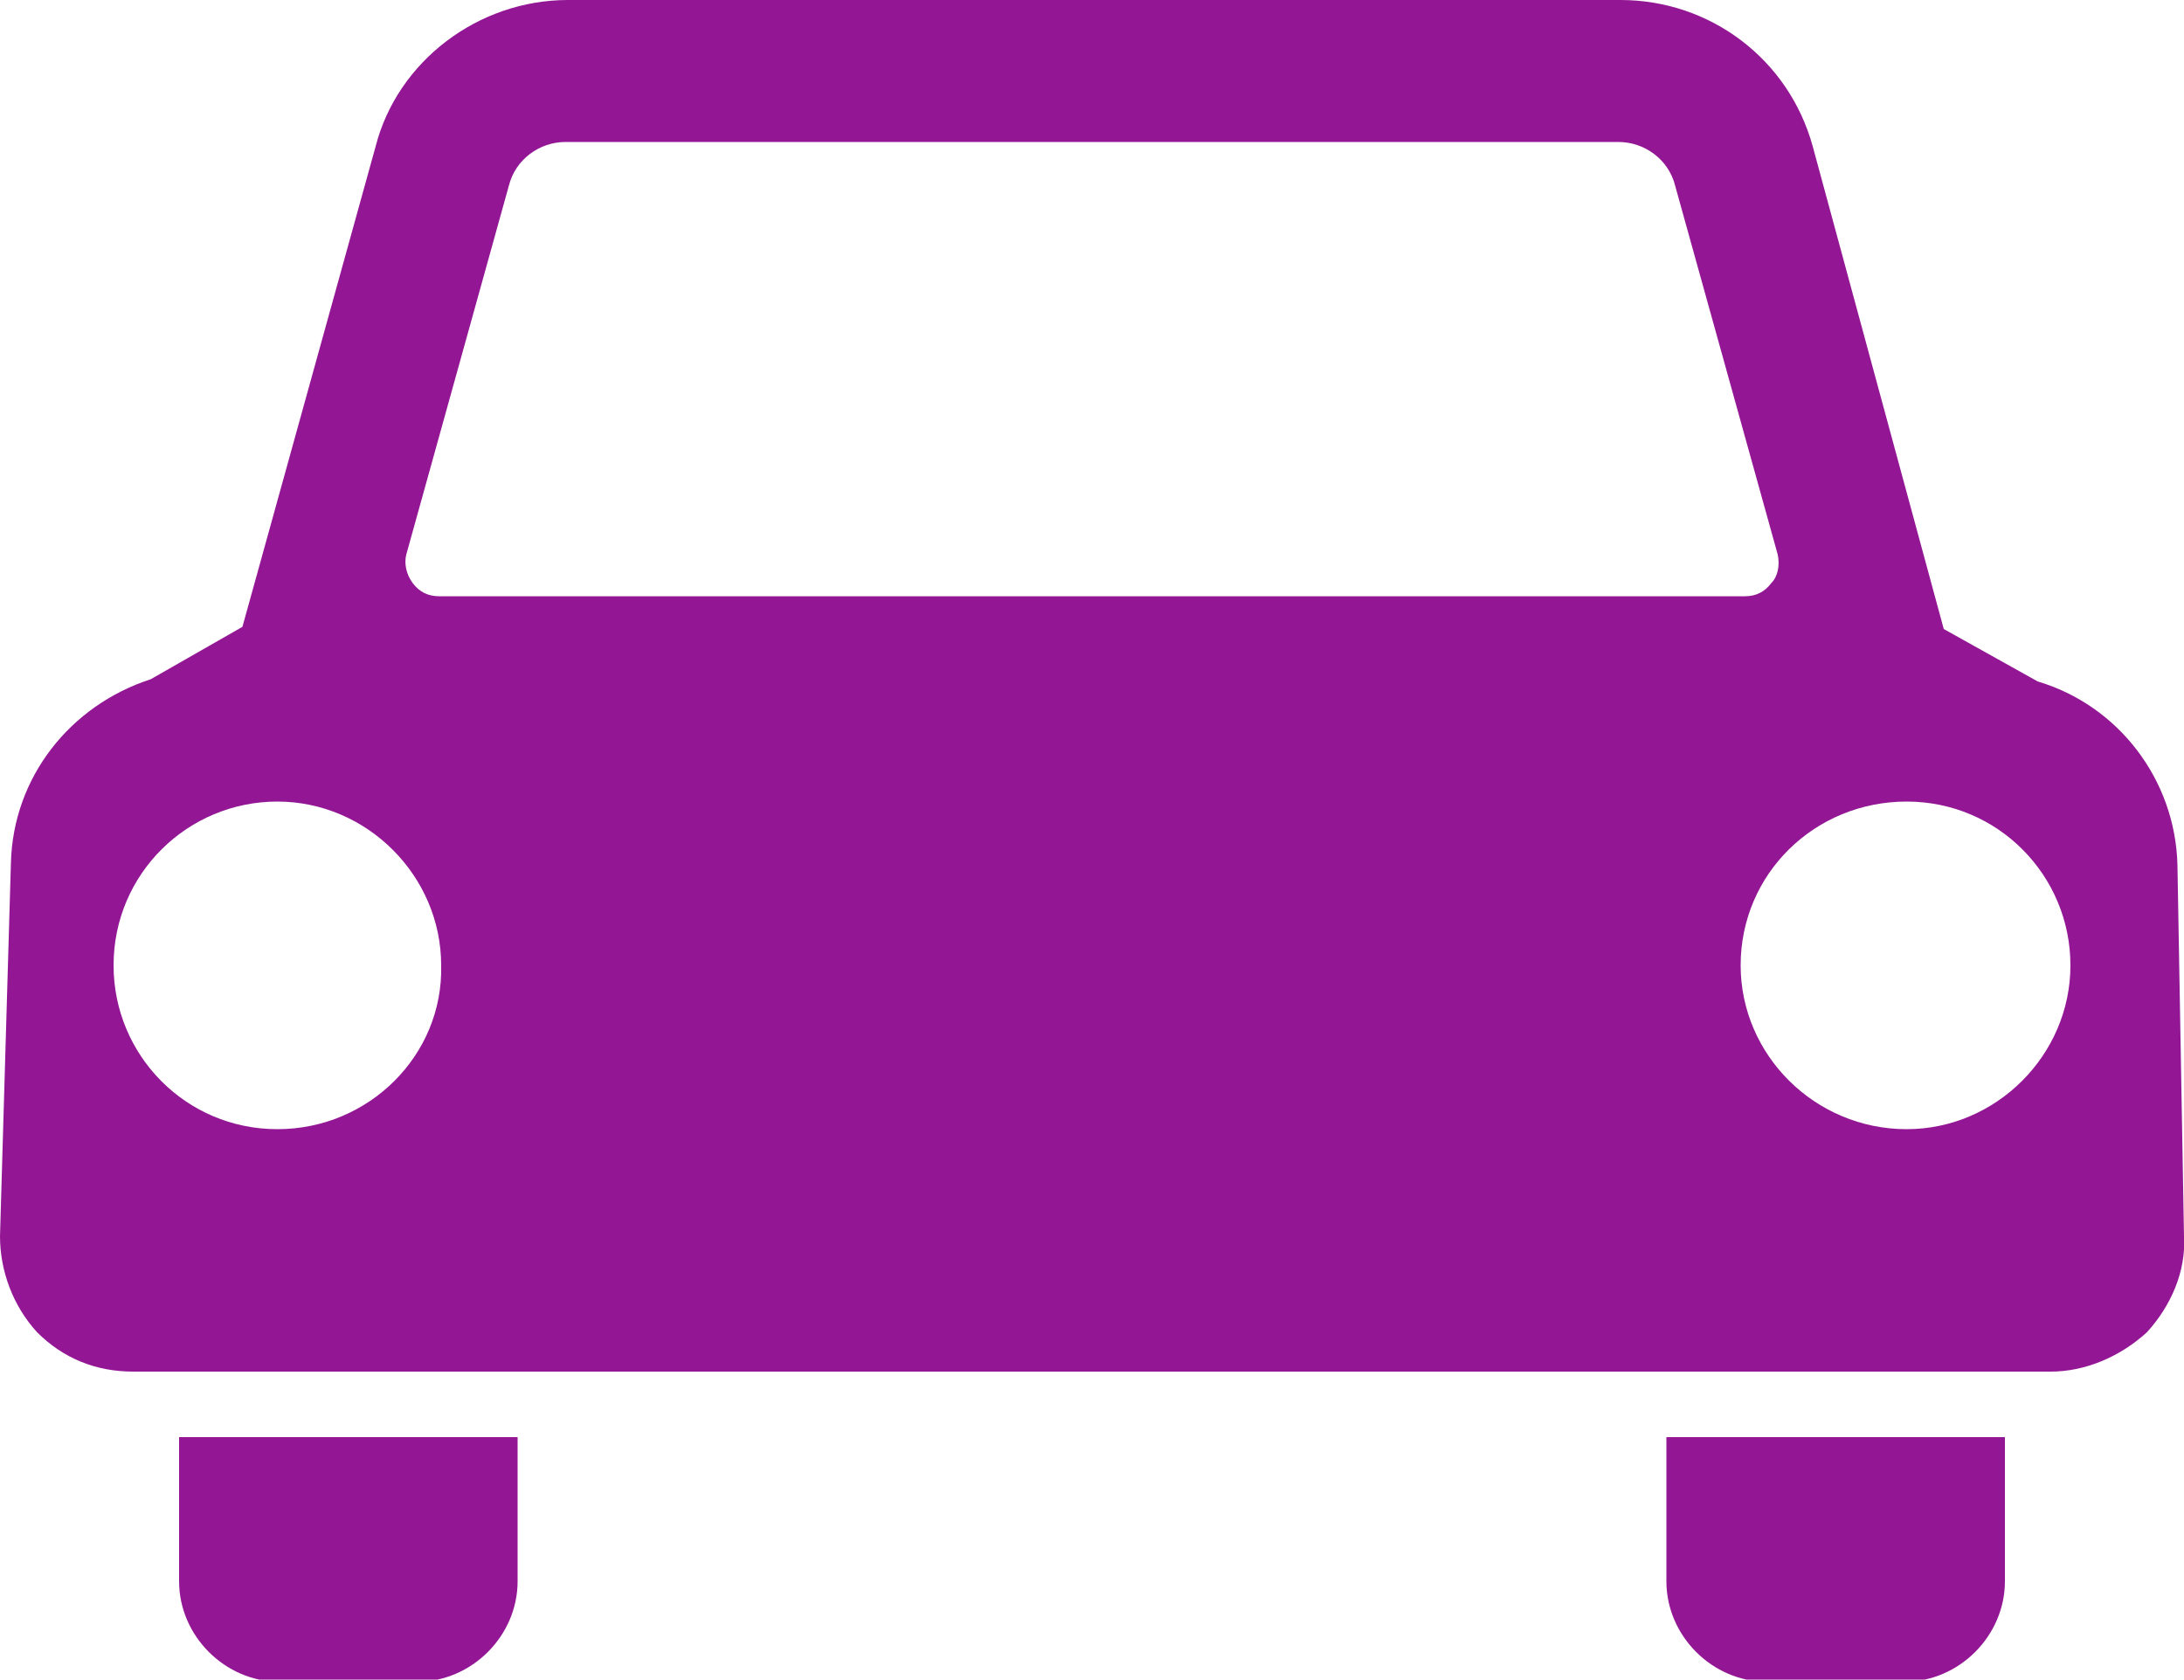
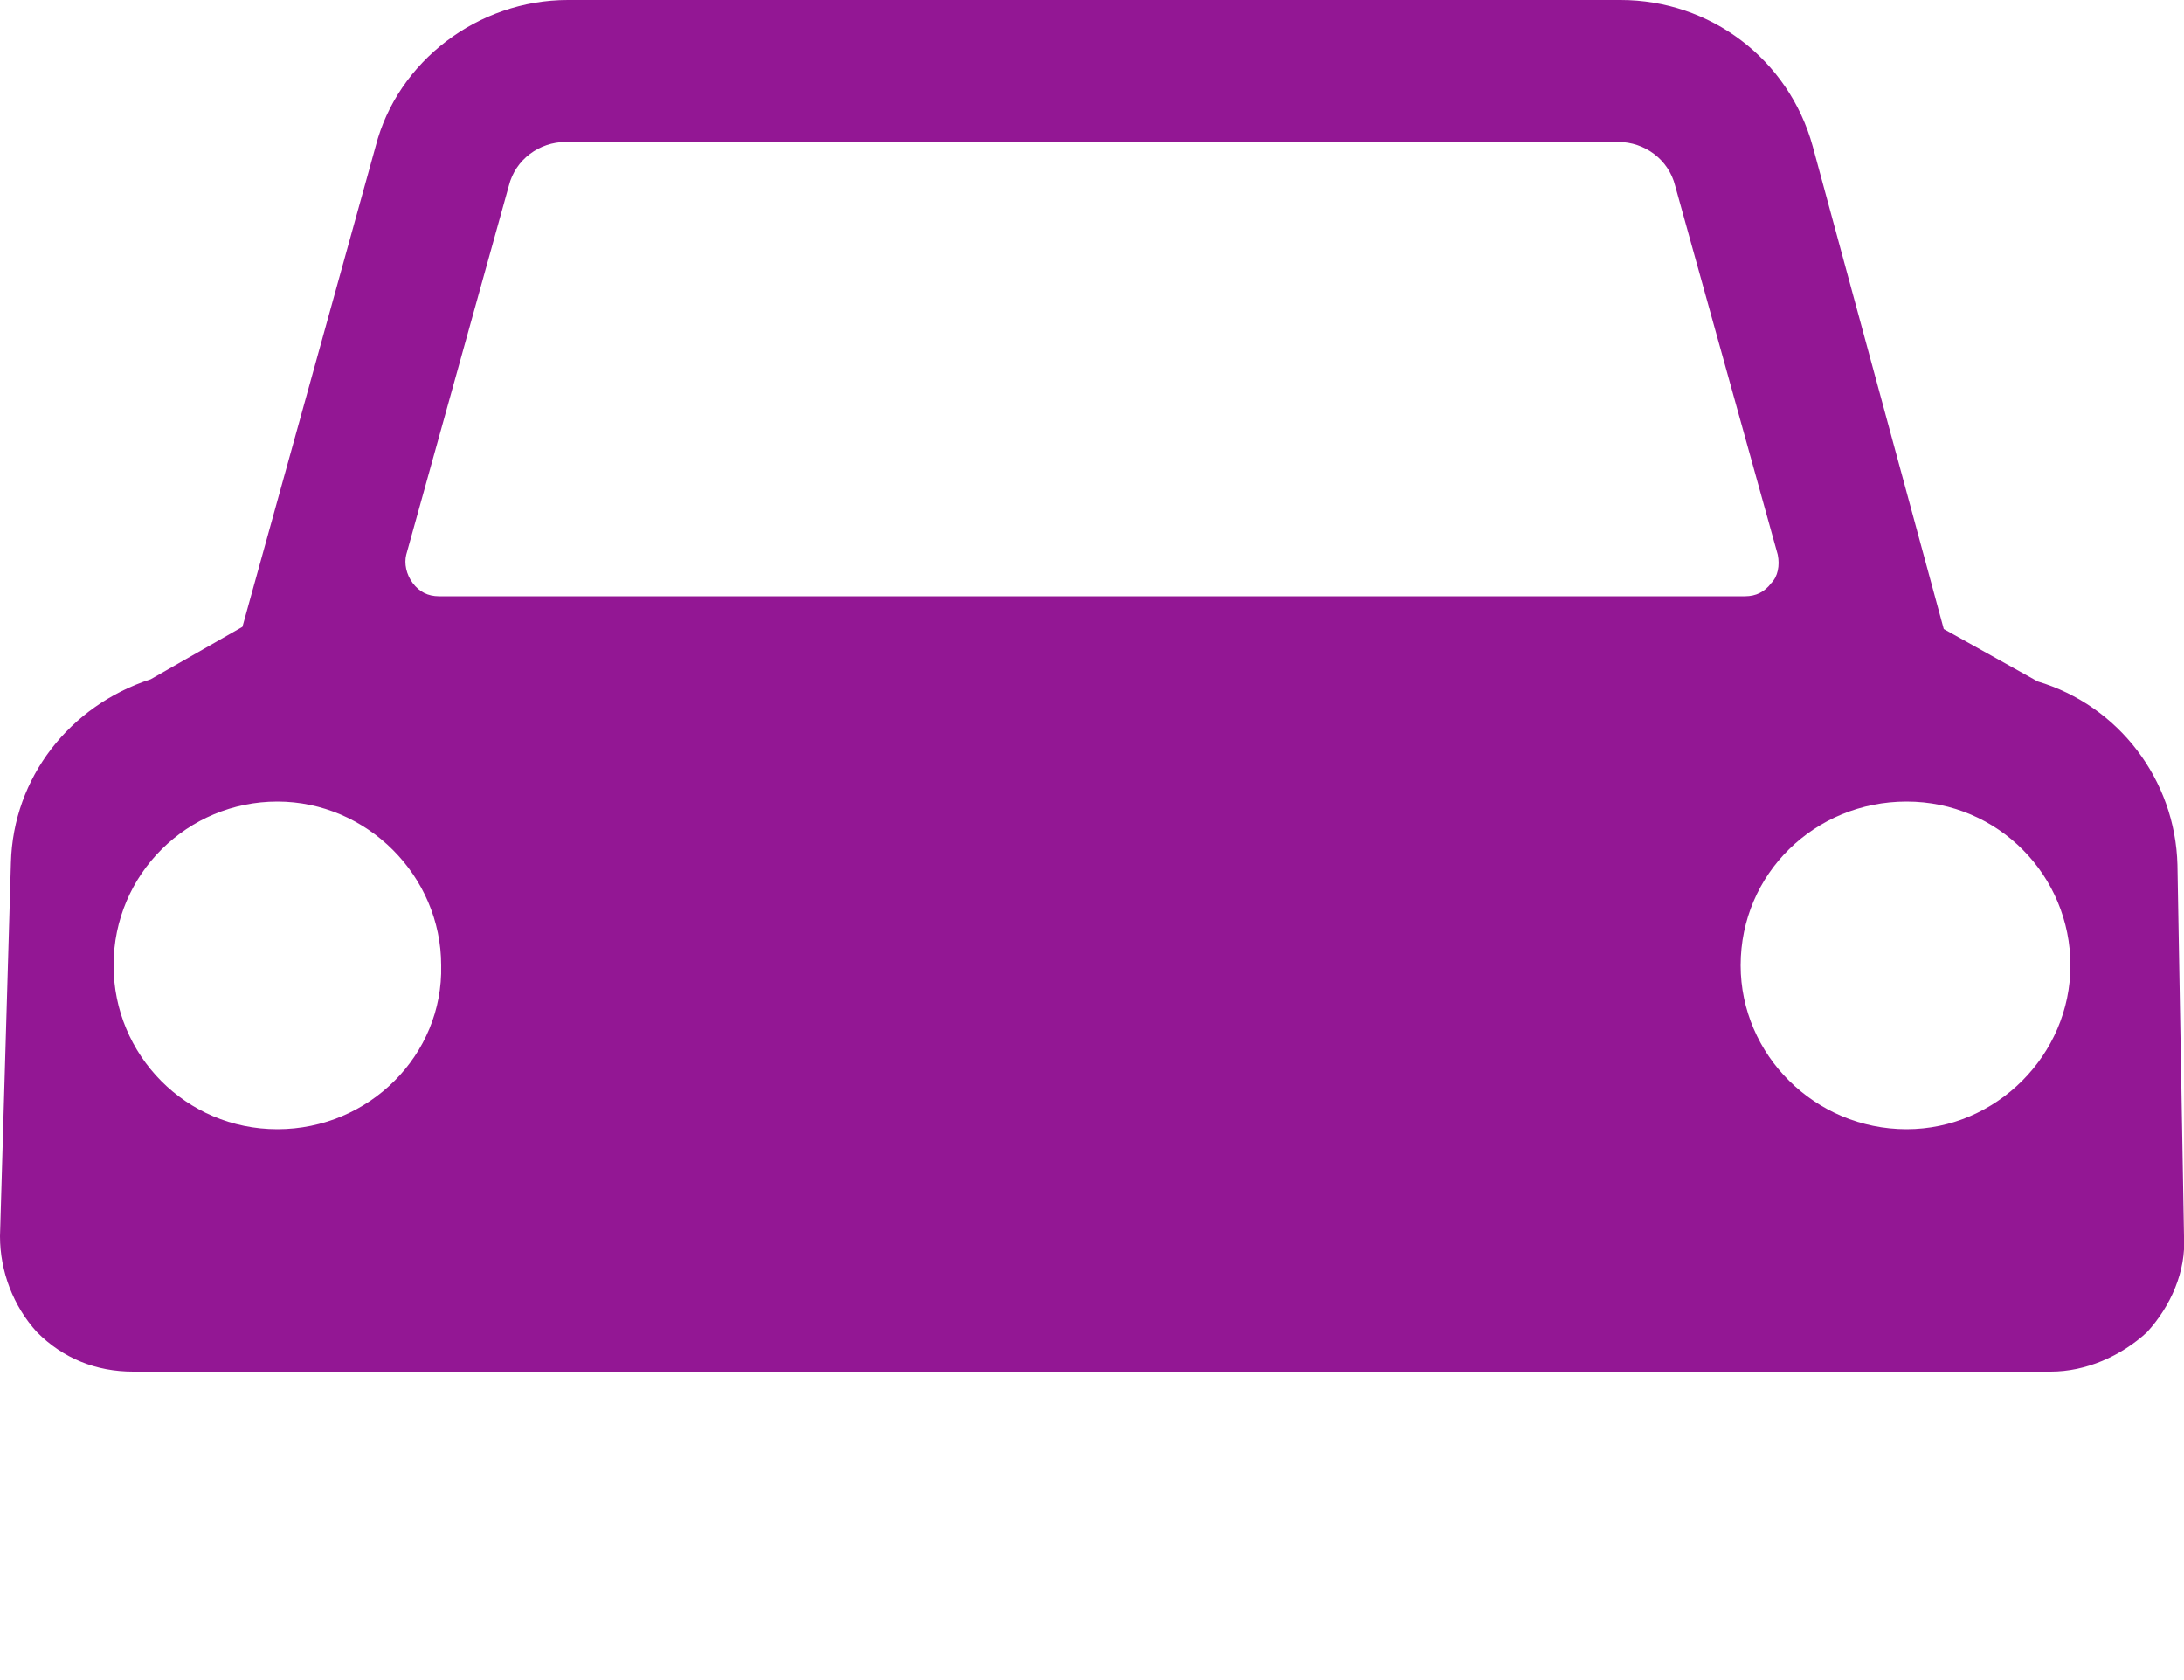
<svg xmlns="http://www.w3.org/2000/svg" version="1.1" id="レイヤー_1" x="0px" y="0px" viewBox="0 0 100 76.9" style="enable-background:new 0 0 100 76.9;" xml:space="preserve">
  <style type="text/css">
	.st0{fill:#931794;}
</style>
  <g>
-     <path class="st0" d="M8.2,72.4c0,2.5,2.1,4.6,4.6,4.6h6.3c2.5,0,4.6-2.1,4.6-4.6v-6.6H8.2V72.4z" />
-     <path class="st0" d="M76.3,72.4c0,2.5,2.1,4.6,4.6,4.6h6.3c2.5,0,4.6-2.1,4.6-4.6v-6.6H76.3V72.4z" />
    <path class="st0" d="M99.7,39.6c-0.1-3.9-2.7-7.3-6.4-8.4L89,28.8L83,6.7c-1.1-4-4.7-6.7-8.8-6.7c0,0-9.2,0-11.3,0   c-2.2,0-36.9,0-36.9,0c-4.1,0-7.8,2.8-8.8,6.7l-6.1,22l-4.2,2.4c-3.7,1.2-6.3,4.5-6.4,8.4L0,56.6c0,1.6,0.6,3.2,1.7,4.4   c1.2,1.2,2.7,1.8,4.4,1.8h87.8c1.6,0,3.2-0.7,4.4-1.8c1.1-1.2,1.8-2.8,1.7-4.4L99.7,39.6z M18.6,25.4l4.7-16.9c0.3-1.2,1.4-2,2.6-2   h48.2c1.2,0,2.3,0.8,2.6,2l4.7,16.9c0.1,0.5,0,1-0.3,1.3c-0.3,0.4-0.7,0.6-1.2,0.6H20.1c-0.5,0-0.9-0.2-1.2-0.6   C18.6,26.3,18.5,25.8,18.6,25.4z M12.7,51.7c-4.2,0-7.5-3.4-7.5-7.5c0-4.2,3.4-7.5,7.5-7.5s7.5,3.4,7.5,7.5   C20.3,48.3,16.9,51.7,12.7,51.7z M87.3,51.7c-4.2,0-7.6-3.4-7.6-7.5c0-4.2,3.4-7.5,7.6-7.5c4.2,0,7.5,3.4,7.5,7.5   C94.8,48.3,91.4,51.7,87.3,51.7z" />
  </g>
</svg>